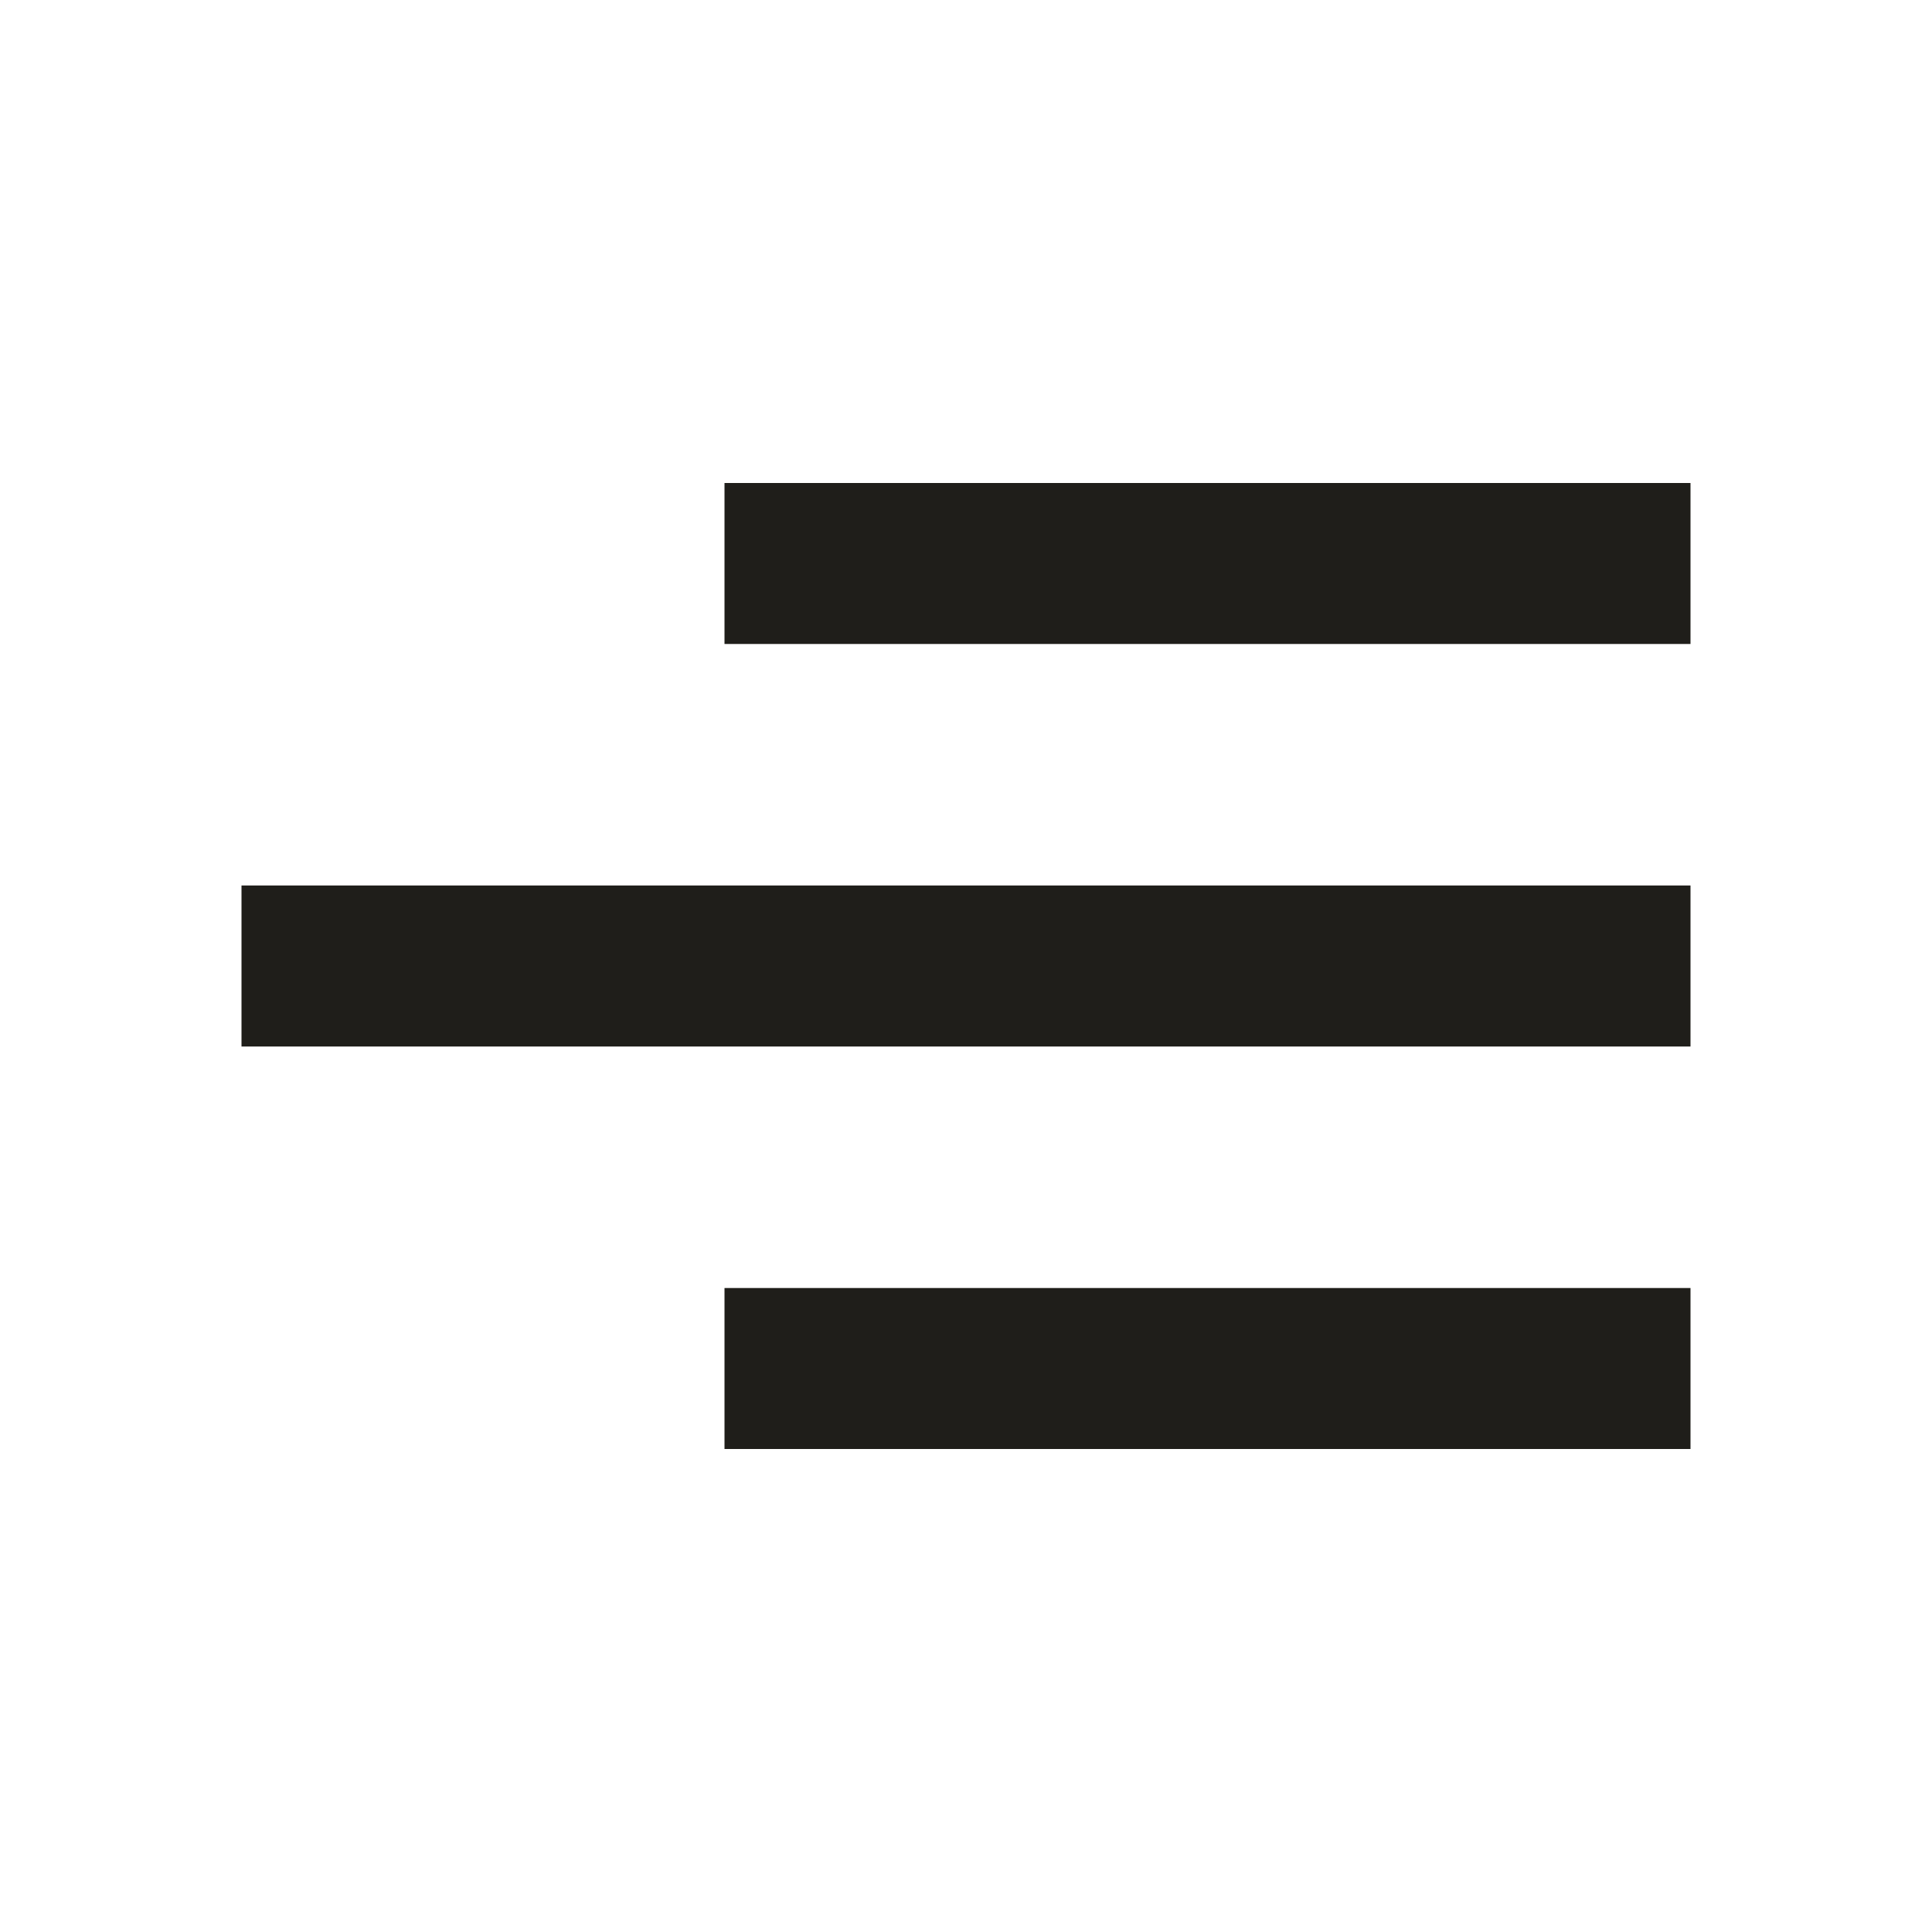
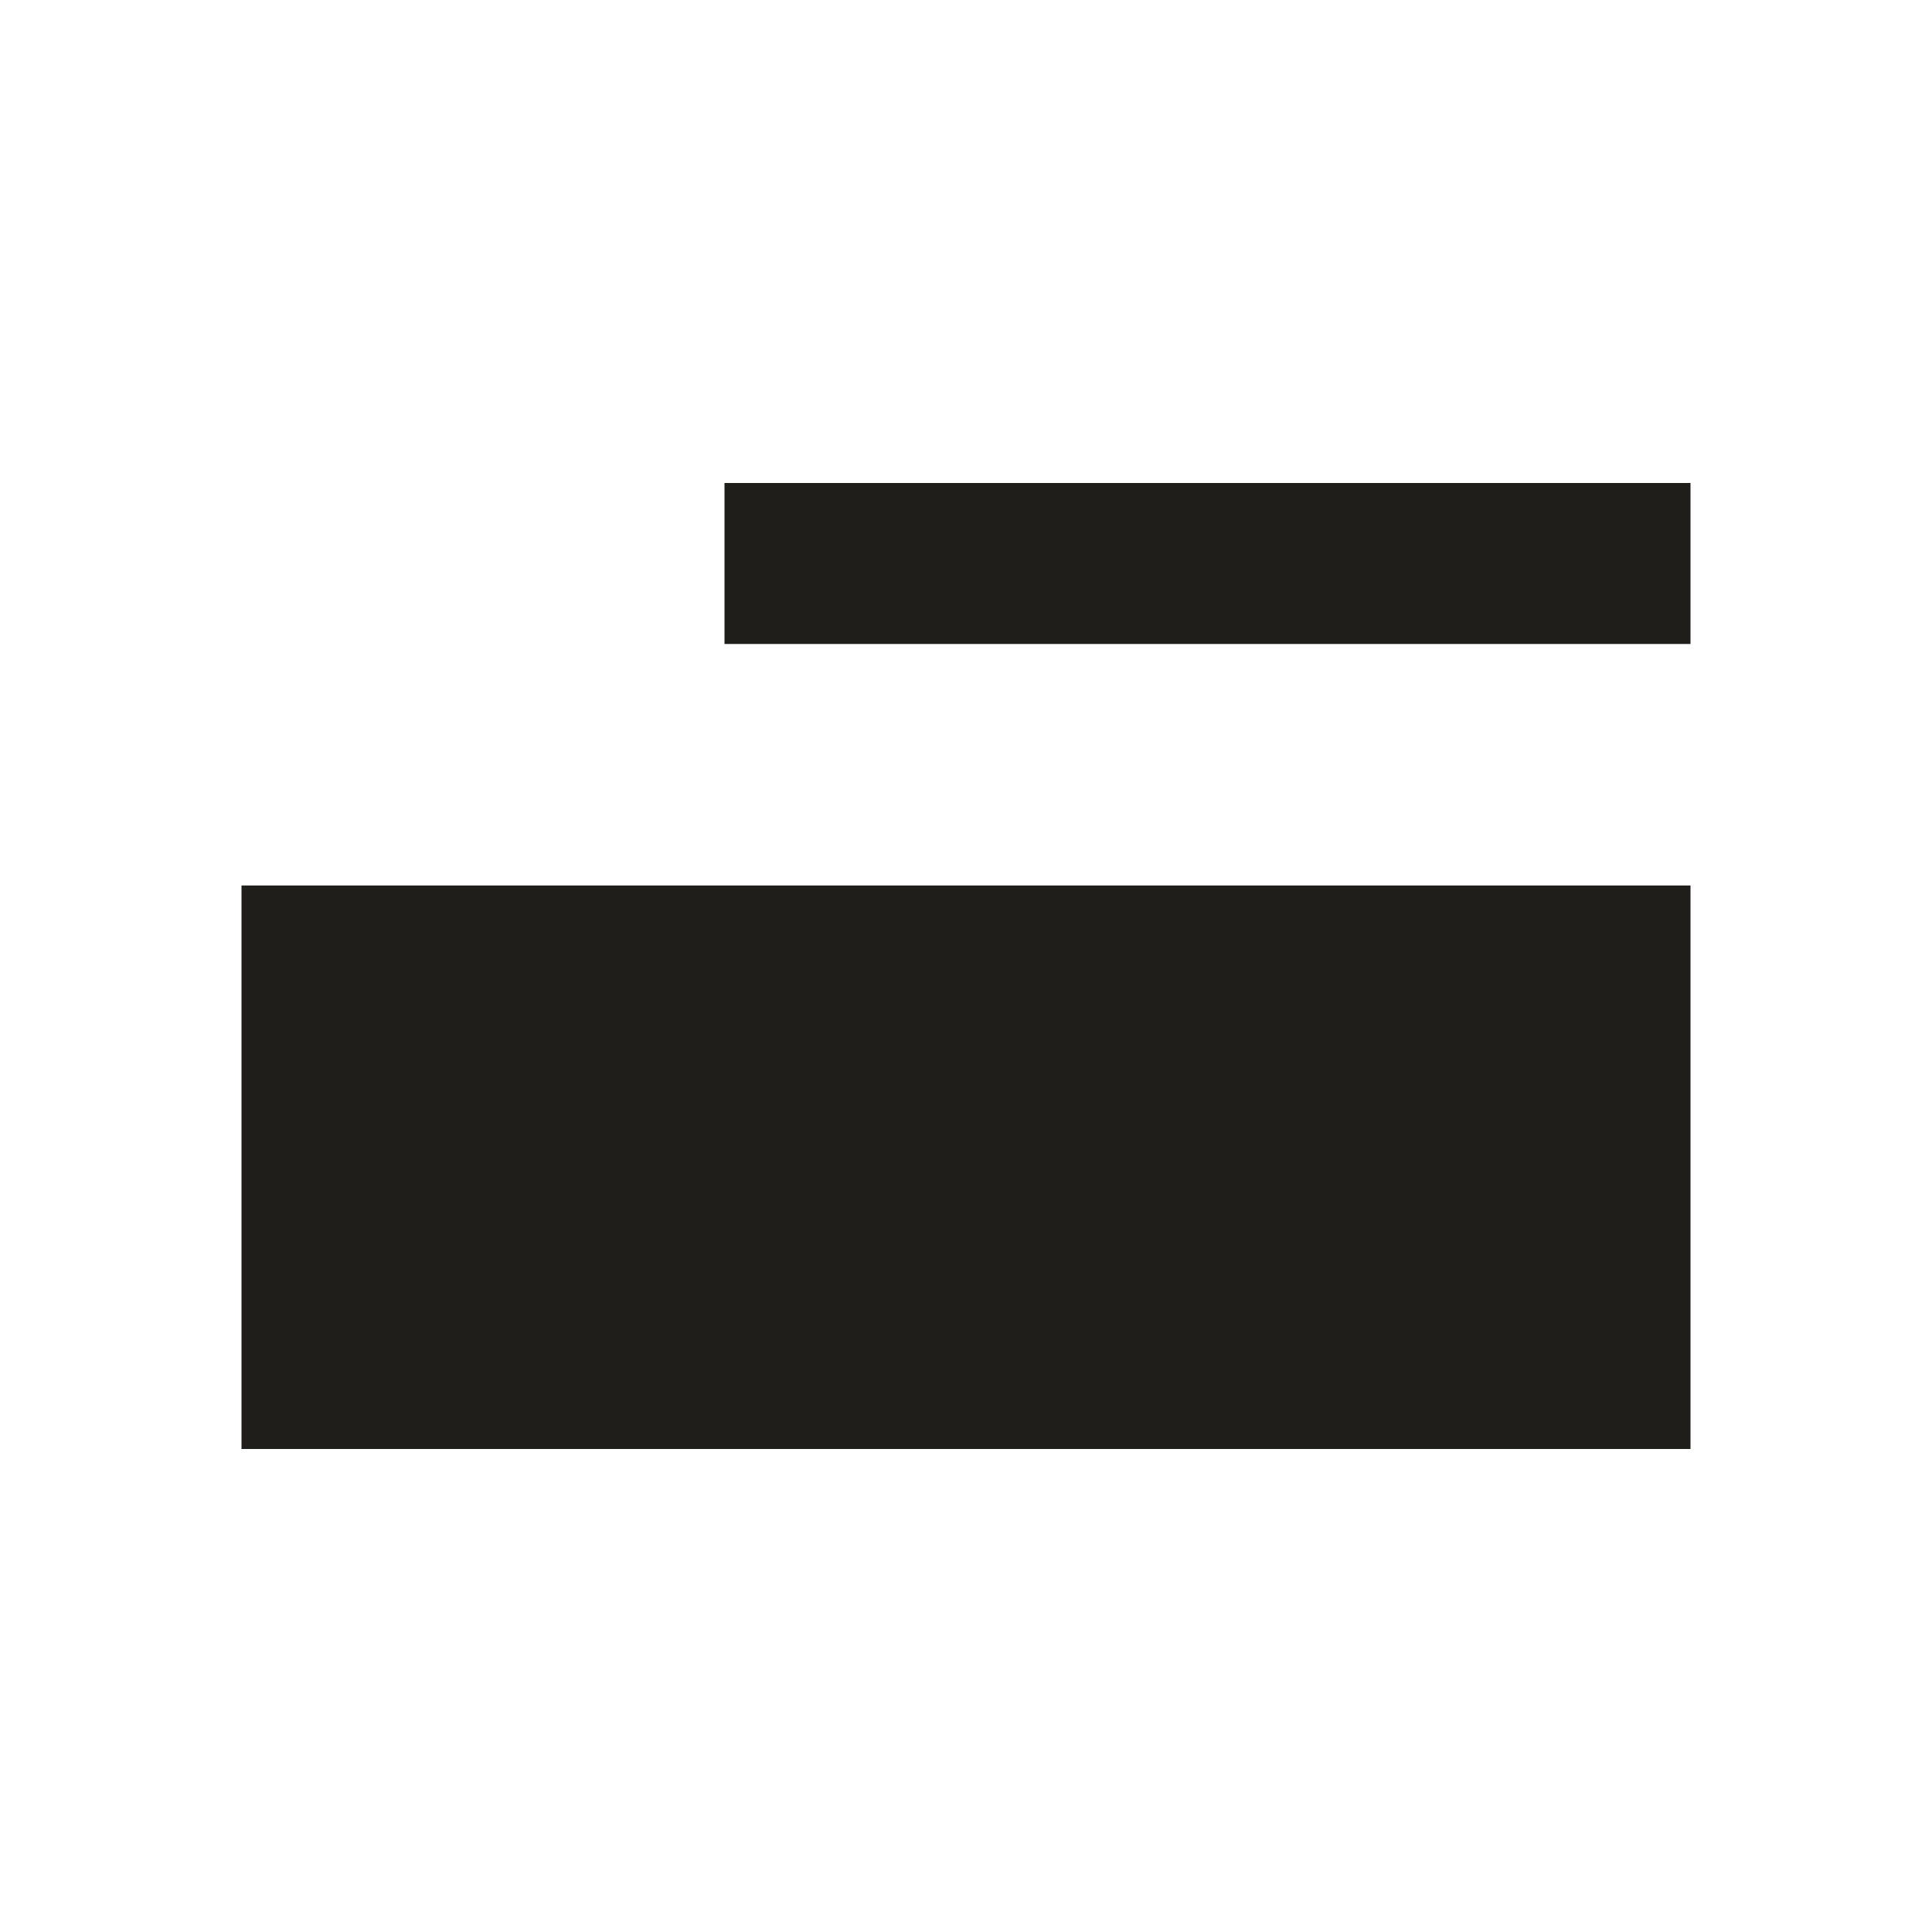
<svg xmlns="http://www.w3.org/2000/svg" width="34" height="34" viewBox="0 0 34 34" fill="none">
-   <path d="M29.75 25.5H12.75V22.667H29.75V25.5ZM29.75 18.417H4.25V15.583H29.75V18.417ZM29.75 11.333H12.75V8.5H29.75V11.333Z" fill="#1F1E1A" />
+   <path d="M29.75 25.5H12.75V22.667H29.75V25.5ZH4.25V15.583H29.75V18.417ZM29.75 11.333H12.75V8.5H29.75V11.333Z" fill="#1F1E1A" />
</svg>